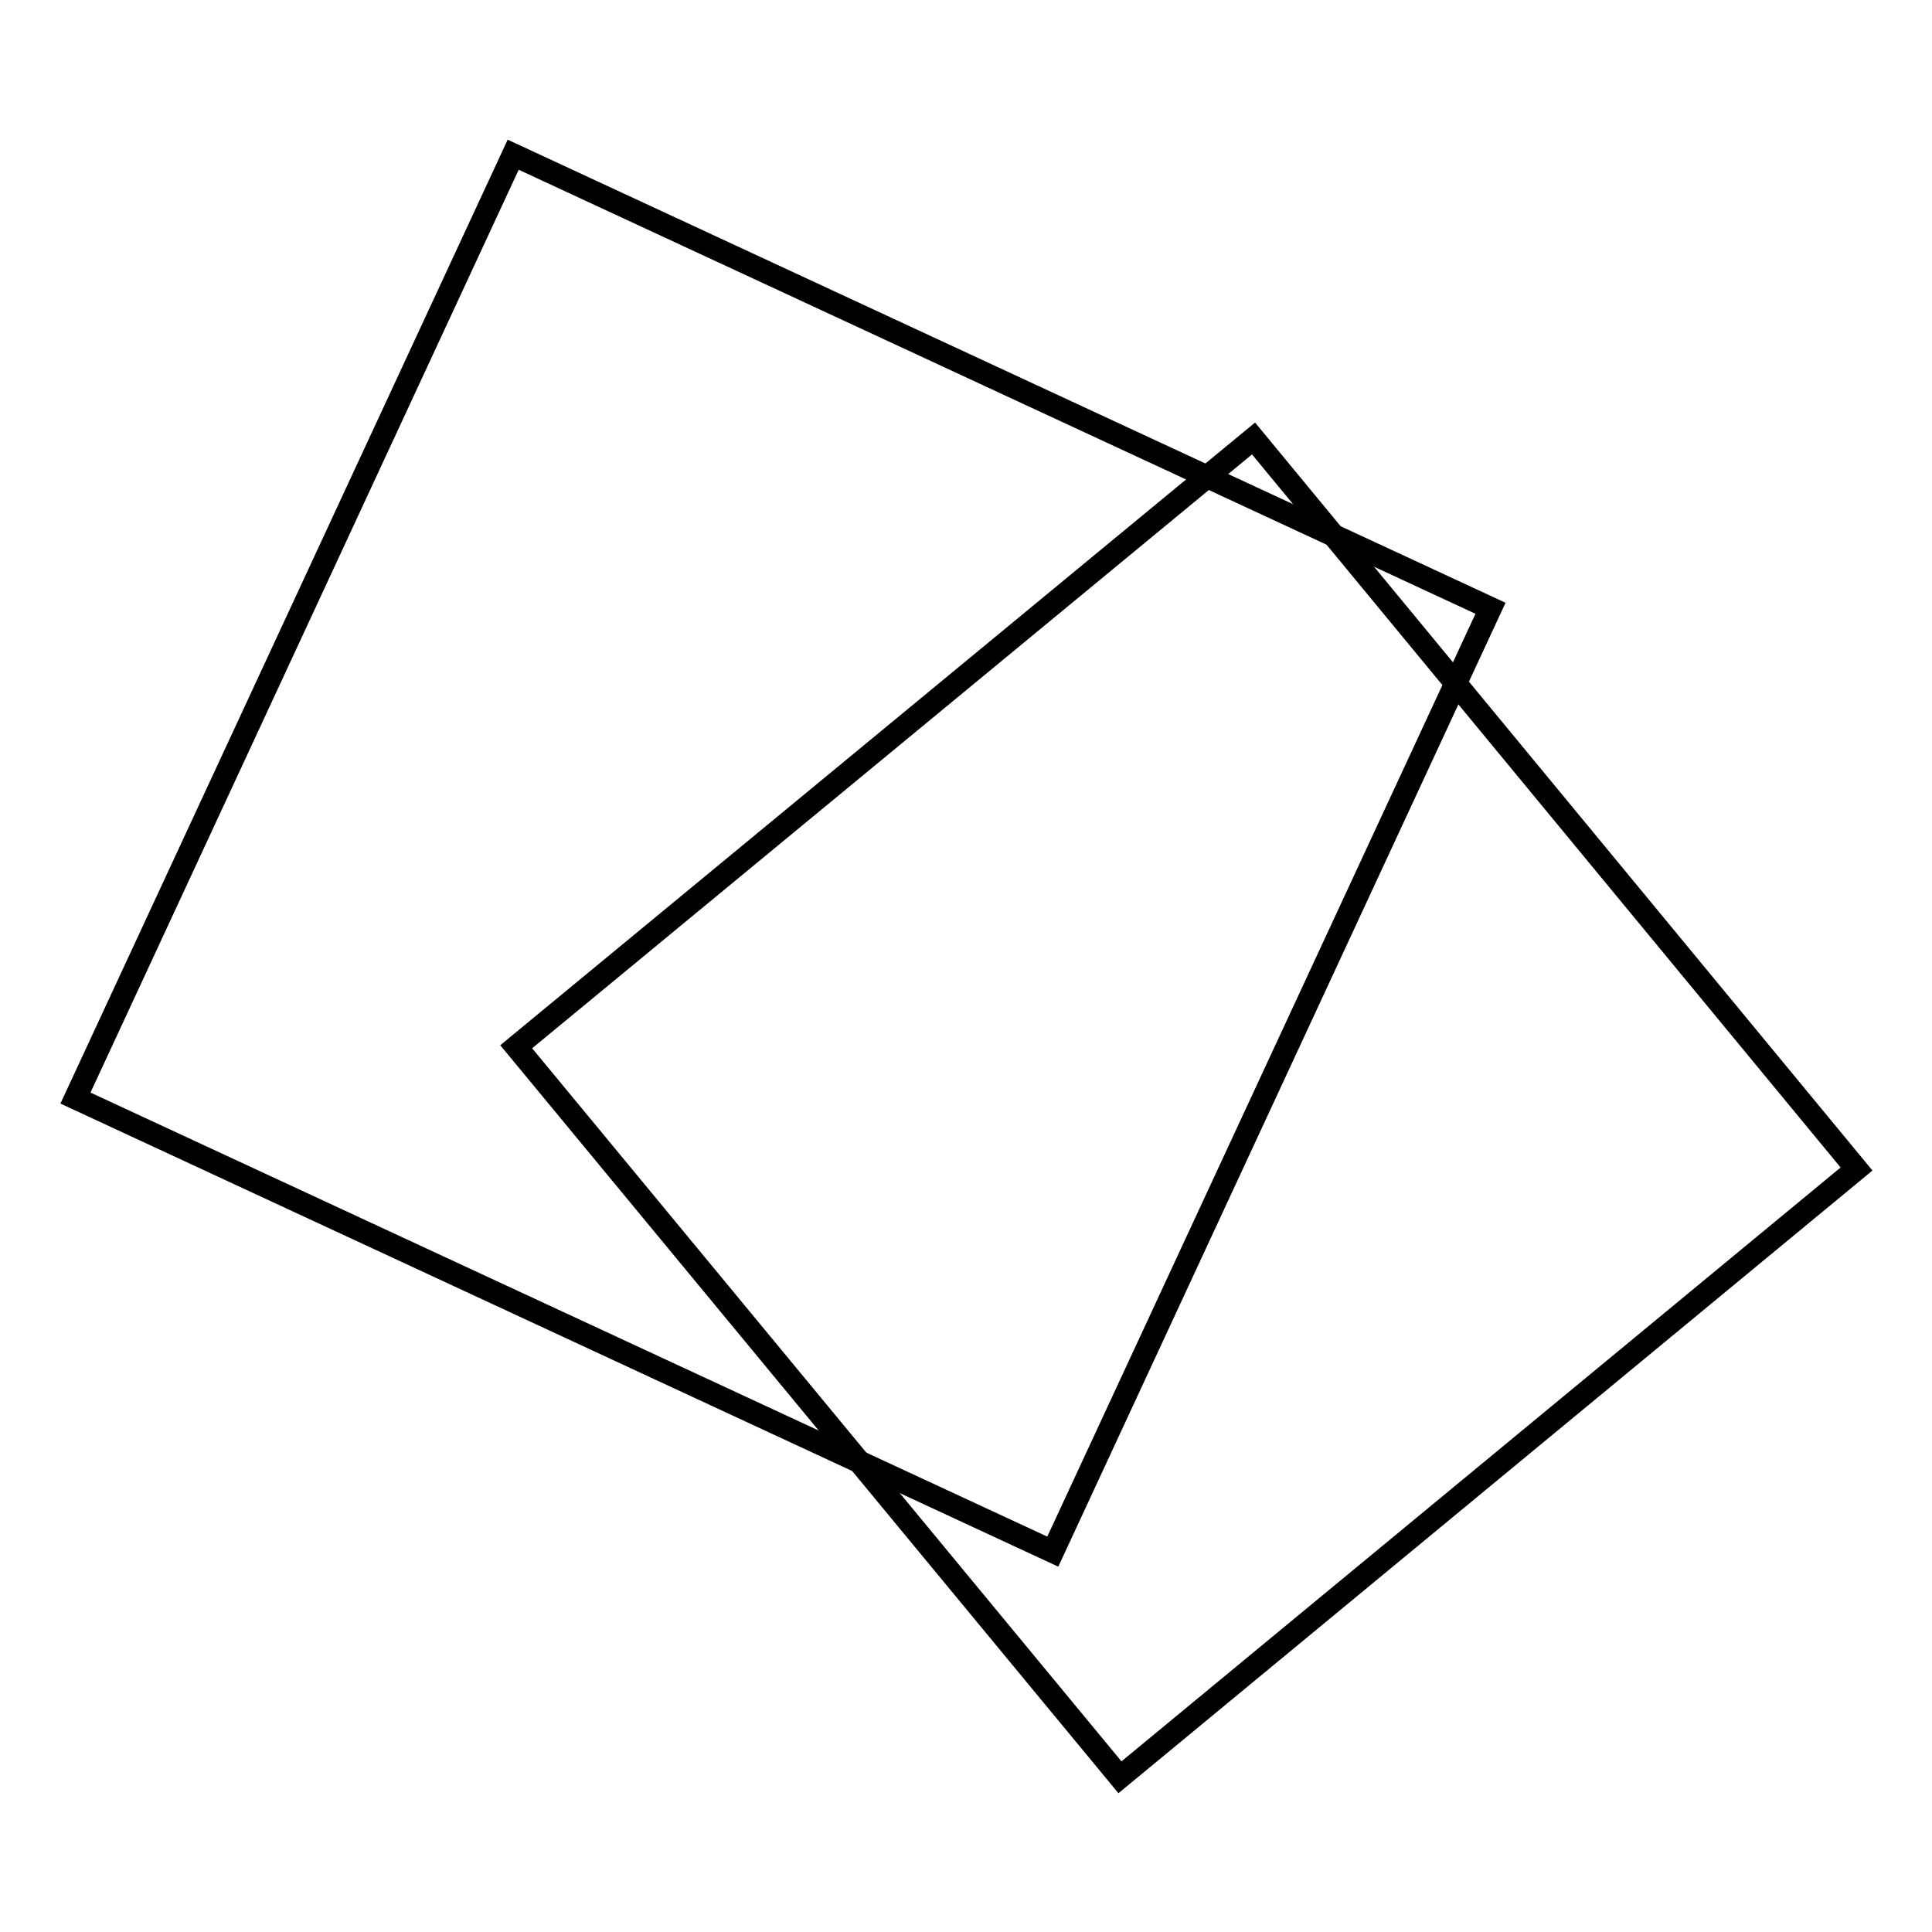
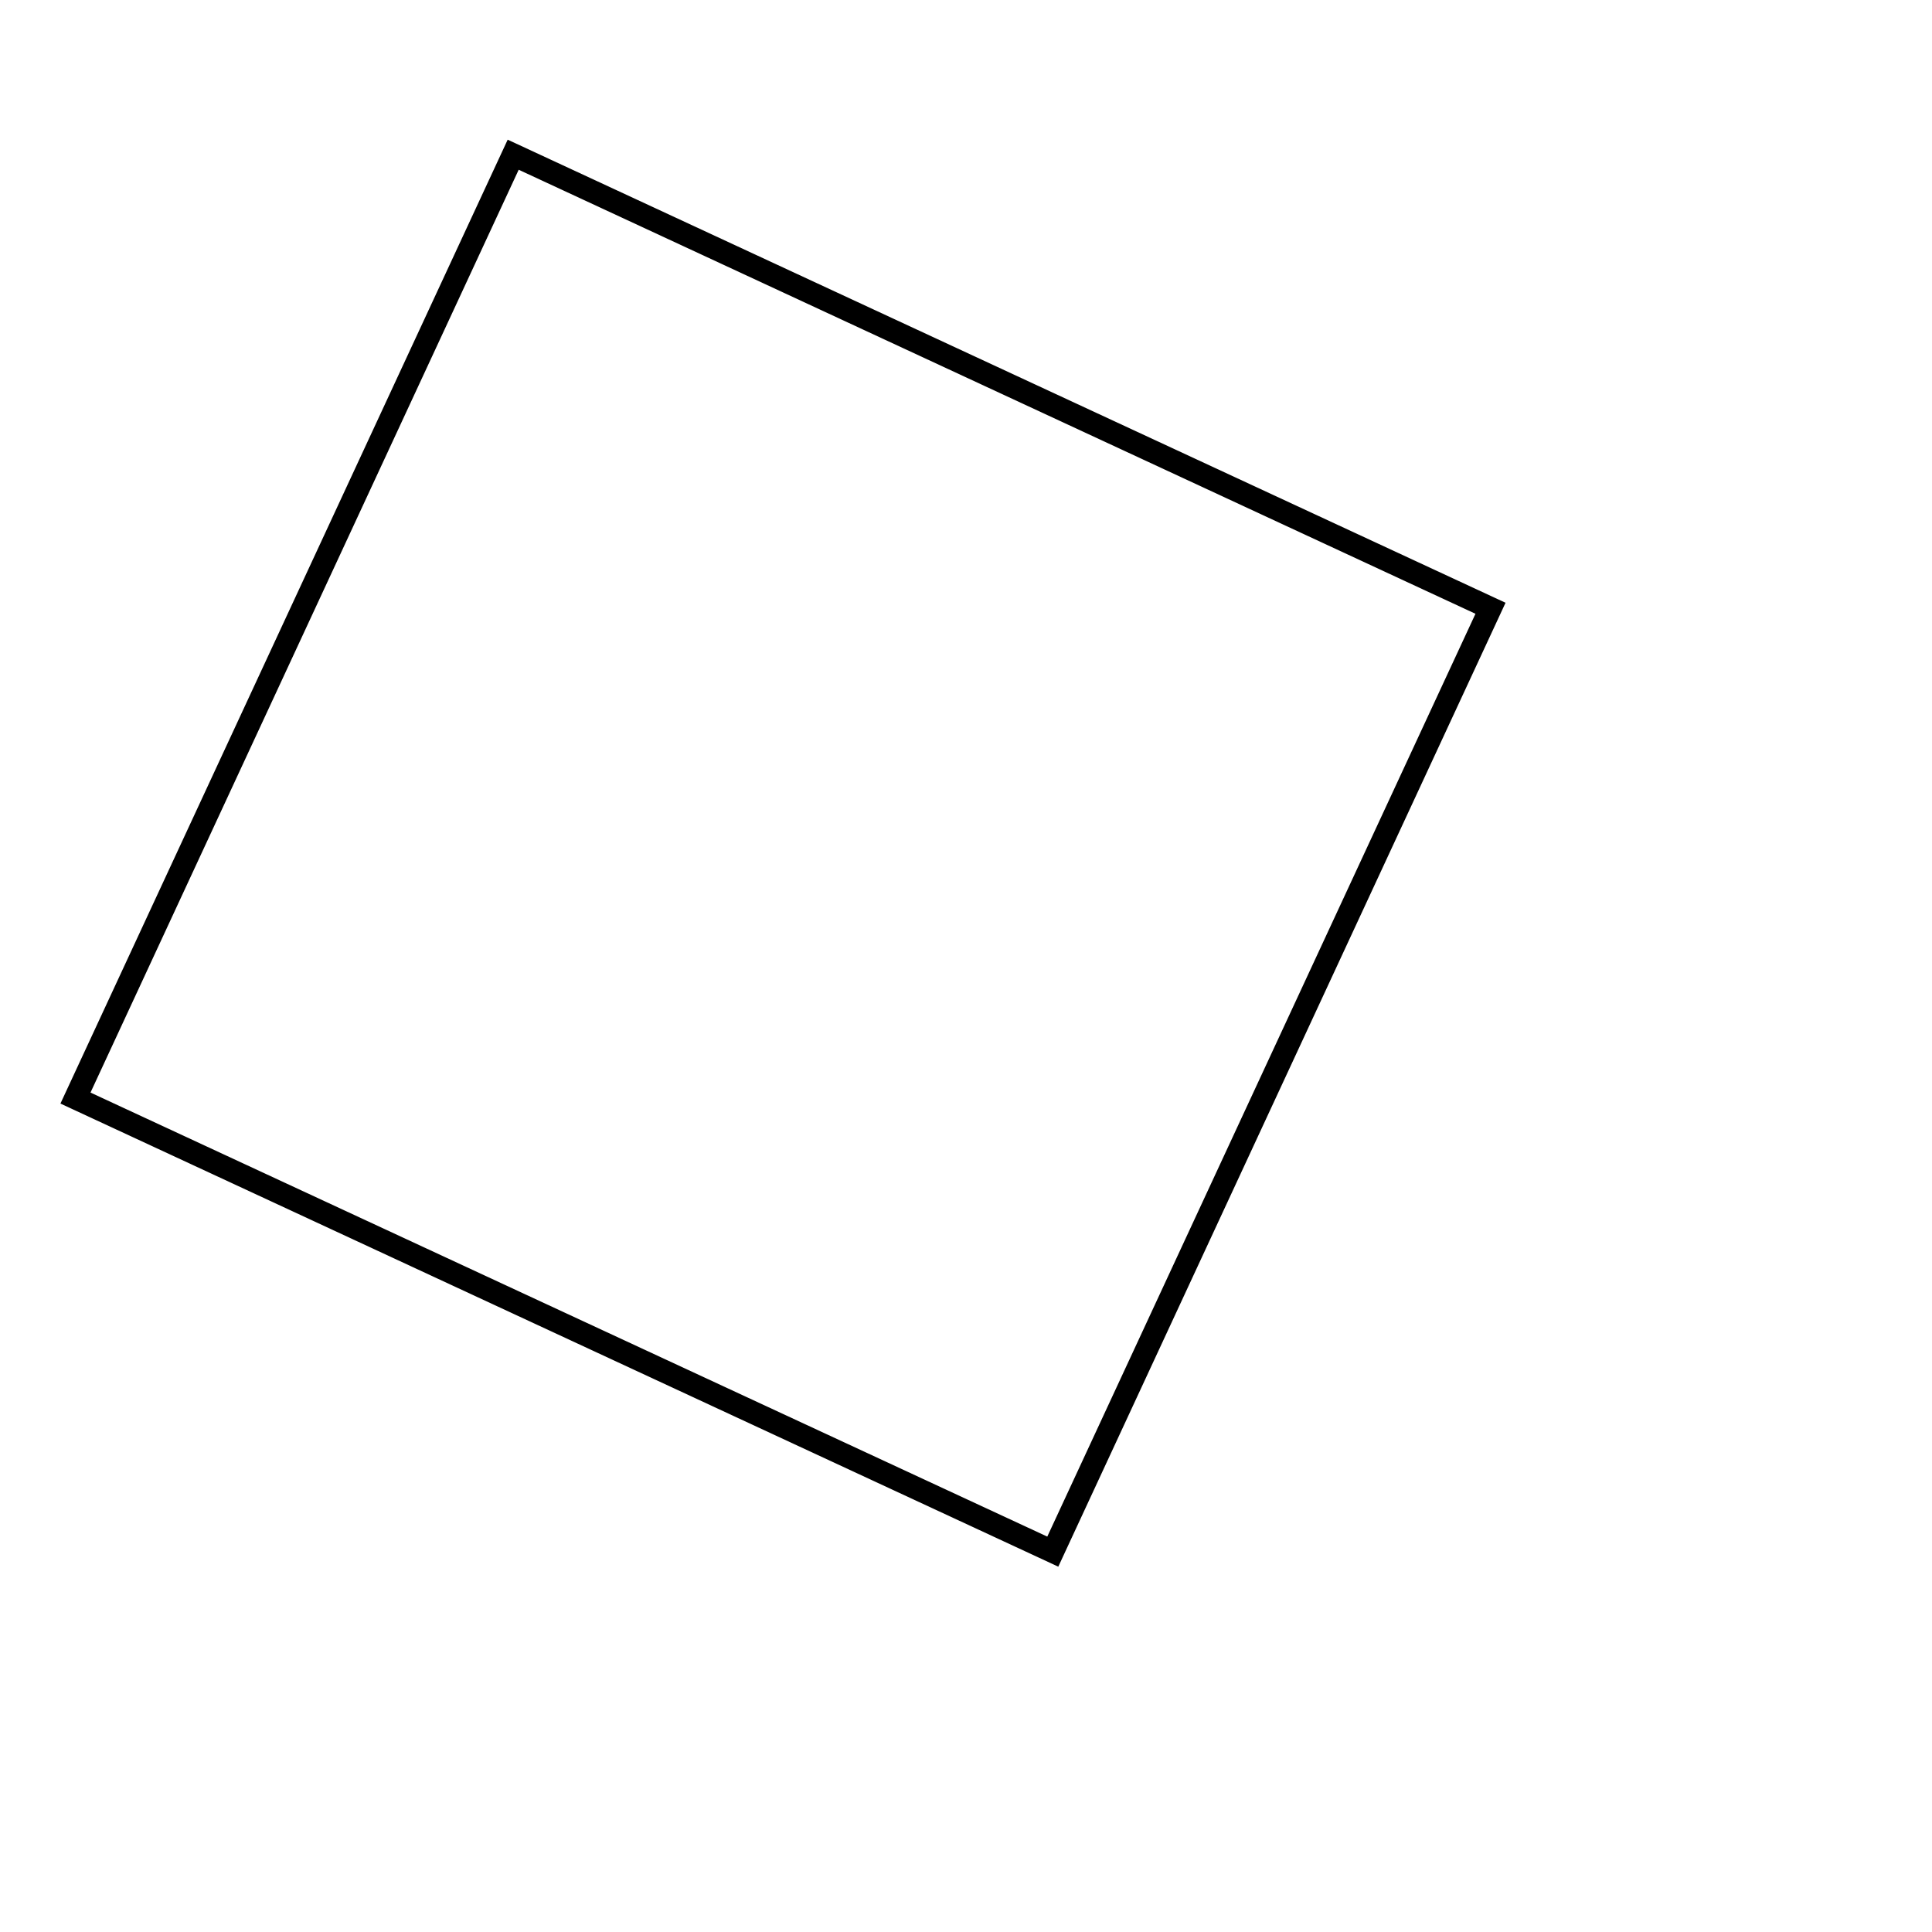
<svg xmlns="http://www.w3.org/2000/svg" version="1.1" x="0px" y="0px" viewBox="0 0 256 256" enable-background="new 0 0 256 256" xml:space="preserve">
  <g>
    <g>
-       <path stroke-width="3" fill-opacity="0" stroke="#000000" d="M166.1,58.1l79.9,96.8l-97.6,80.6l-80-96.8L166.1,58.1z" />
      <path stroke-width="3" fill-opacity="0" stroke="#000000" d="M197.5,80.6l-58,125L10,145.5l58-125L197.5,80.6z" />
    </g>
  </g>
</svg>